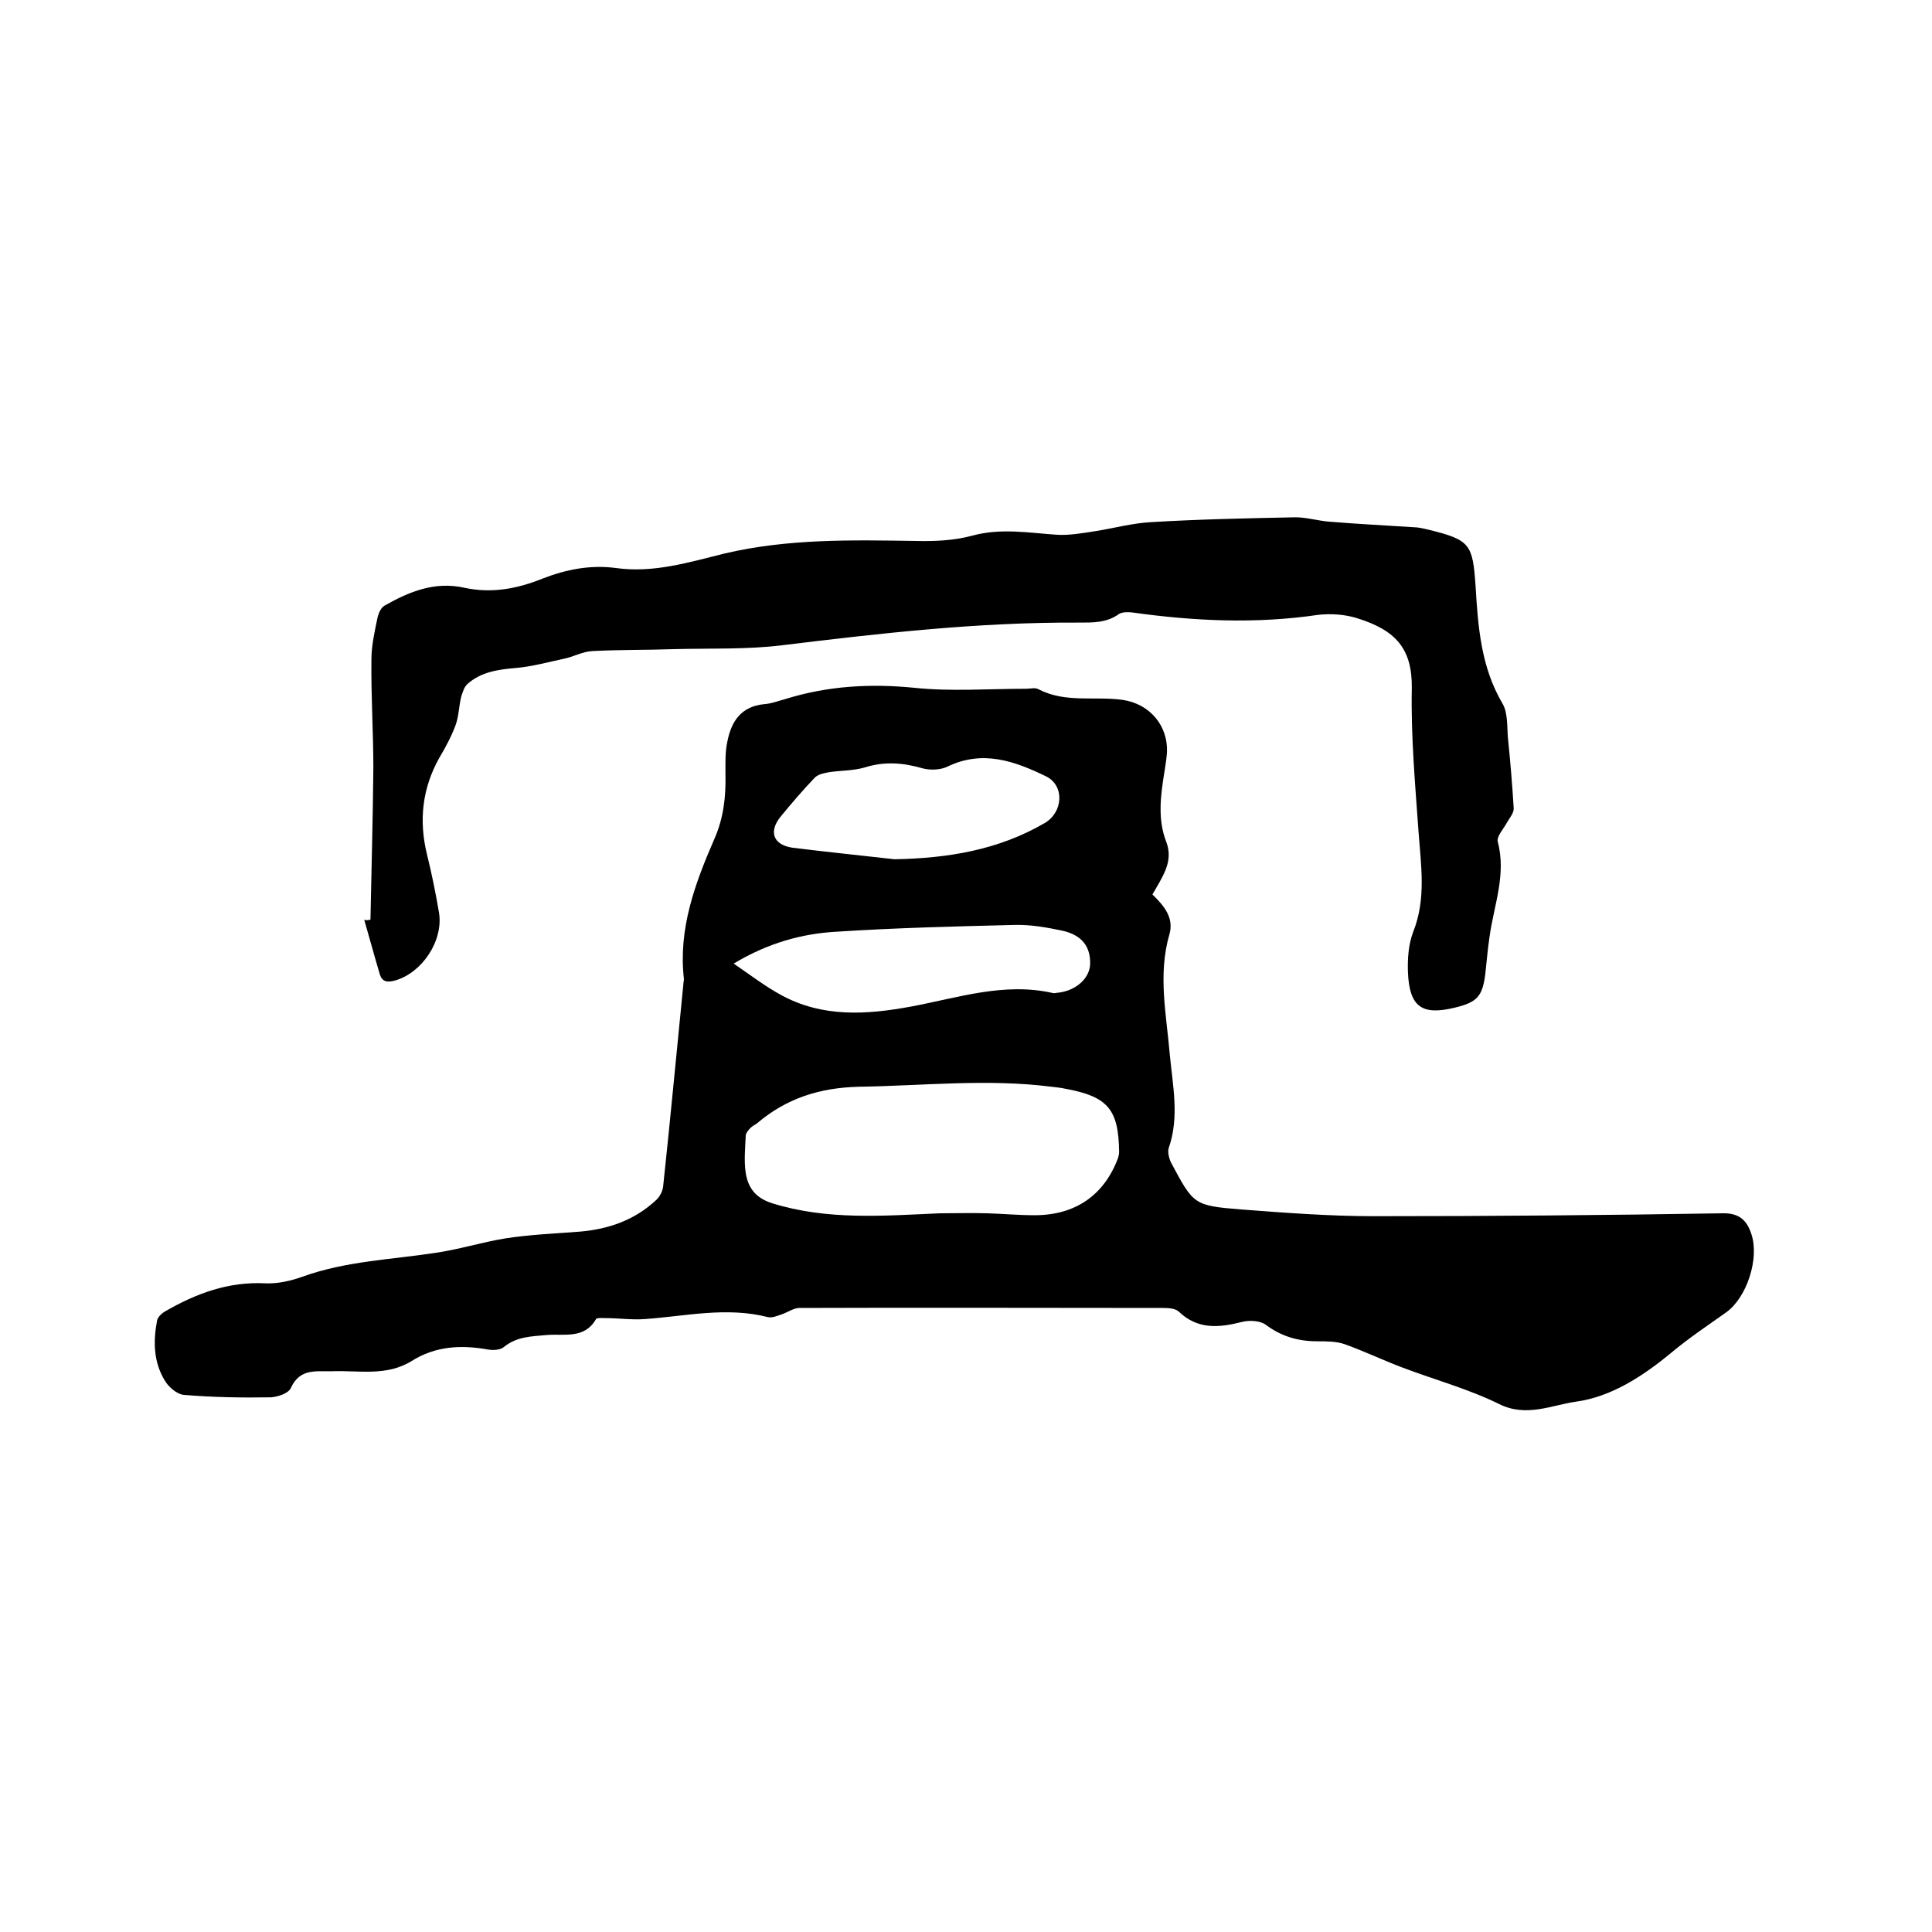
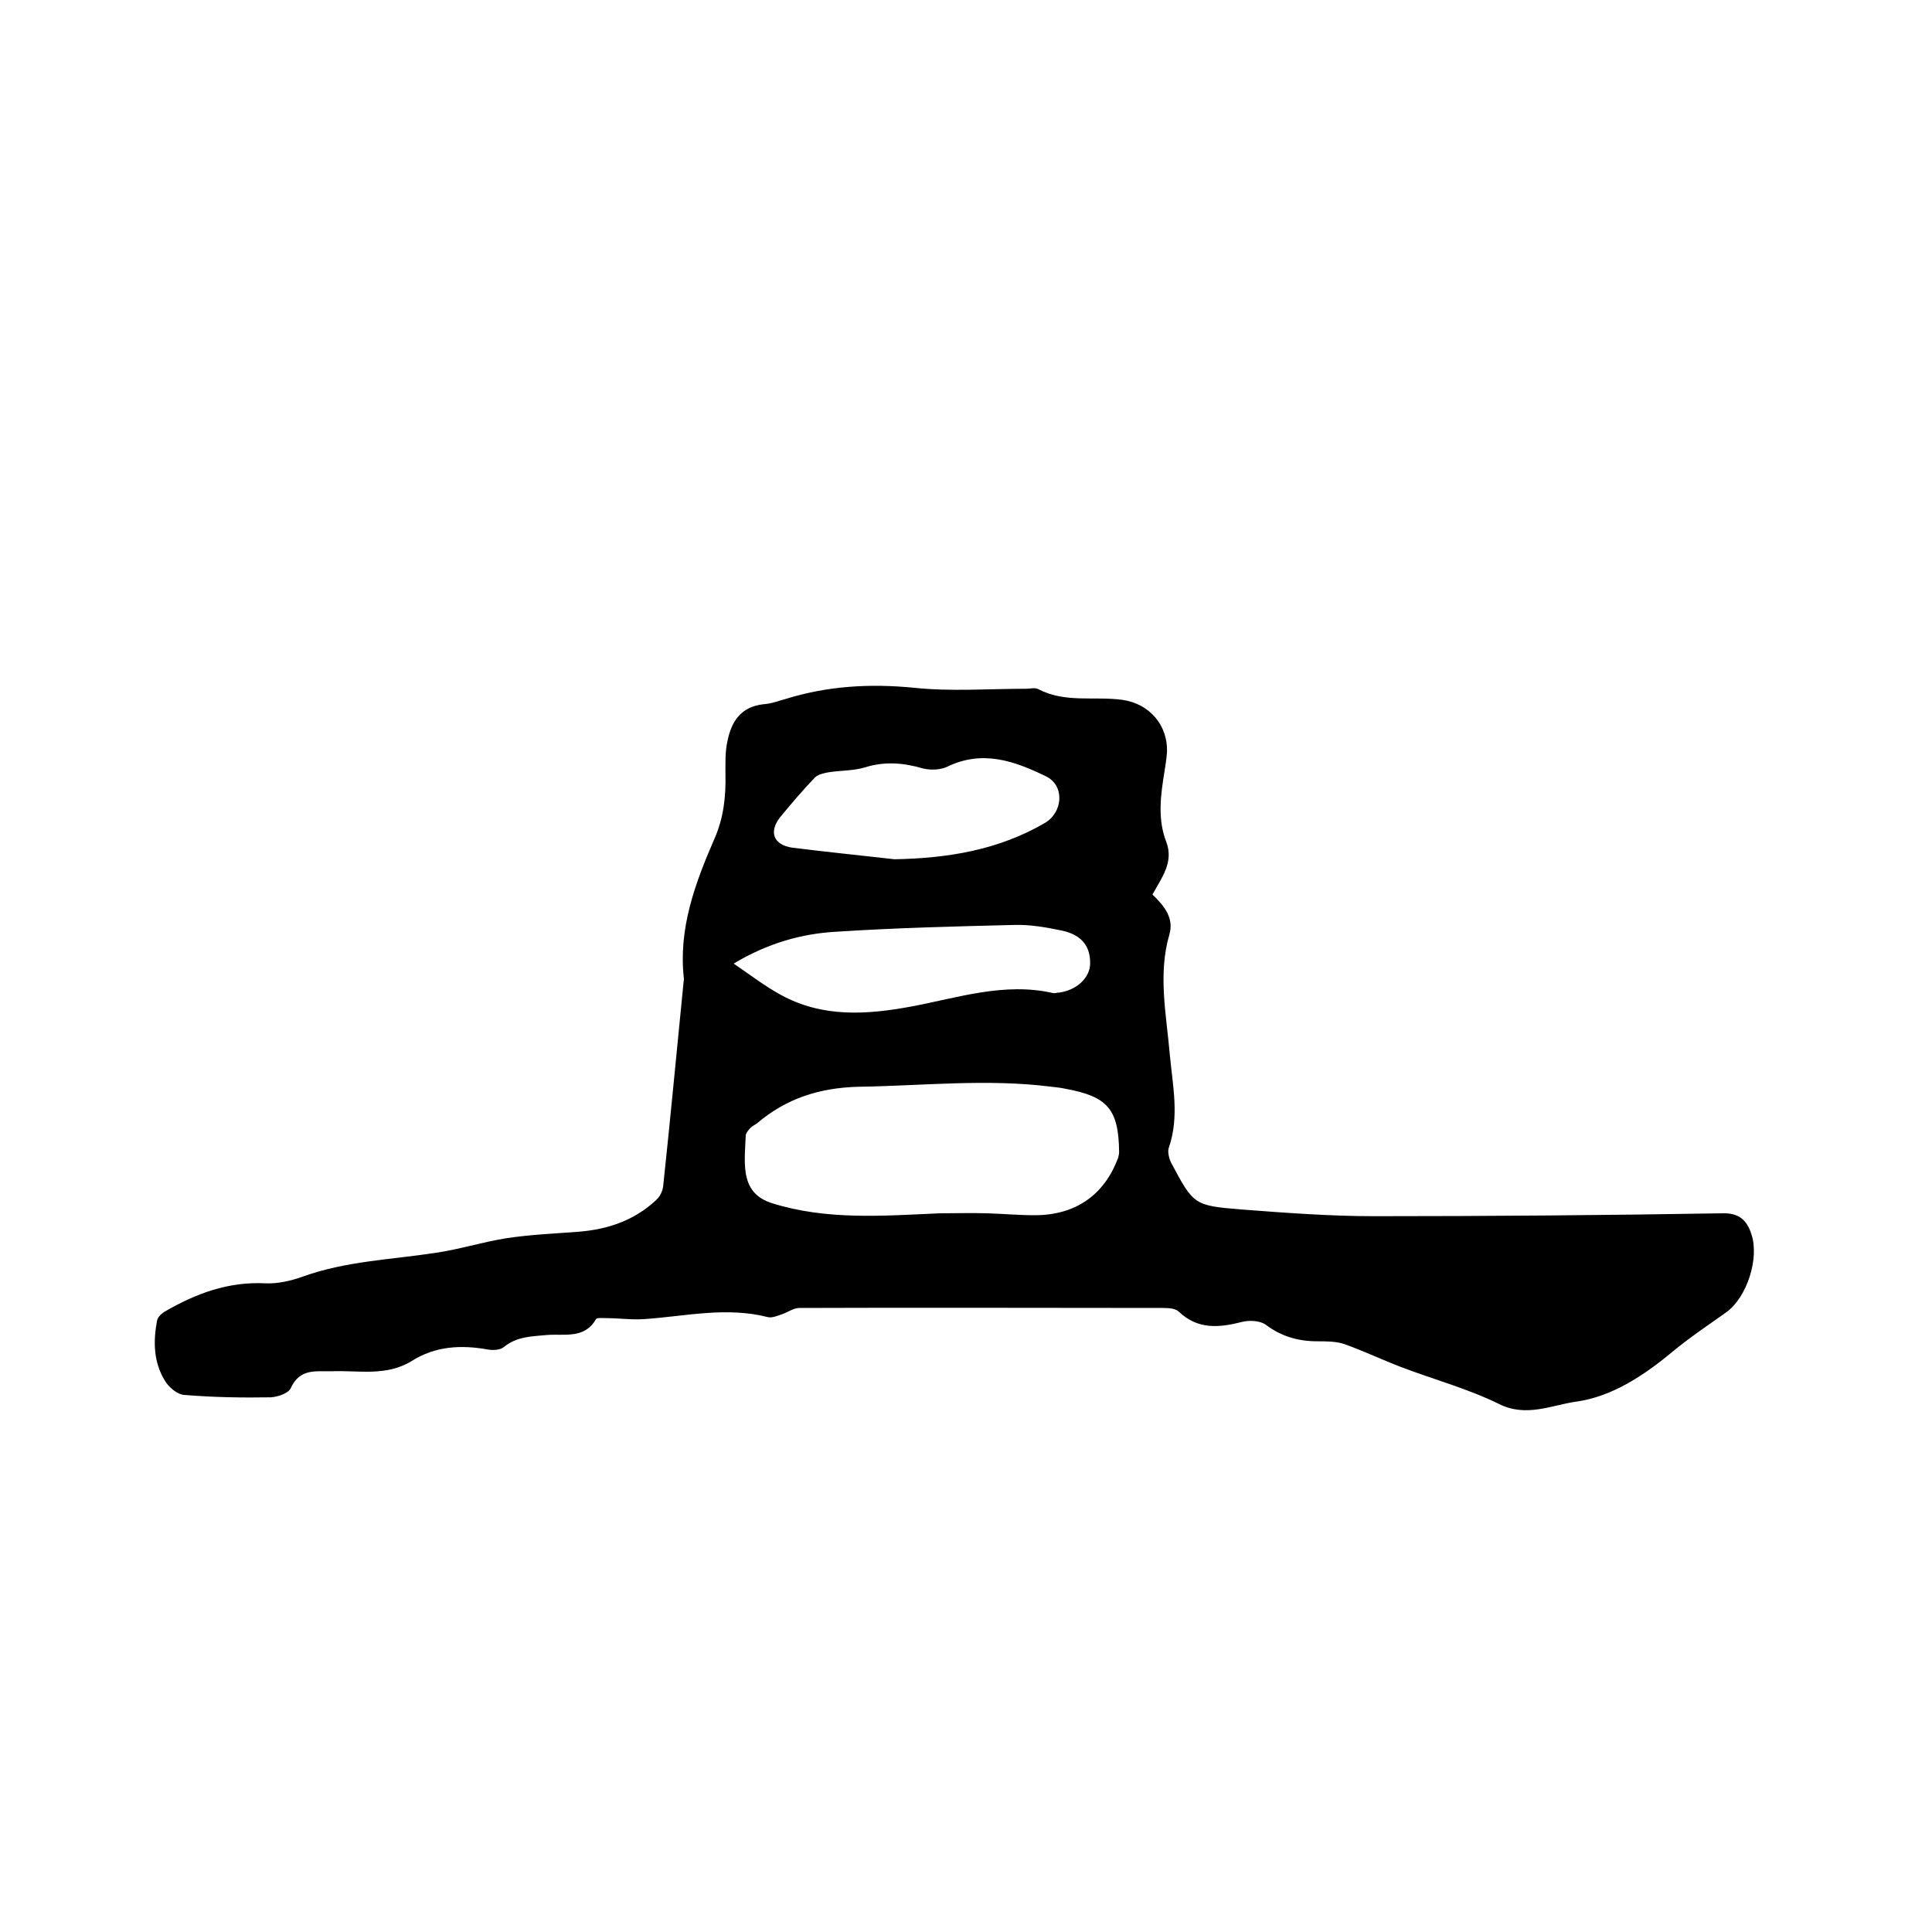
<svg xmlns="http://www.w3.org/2000/svg" enable-background="new 0 0 400 400" viewBox="0 0 400 400">
  <path d="m238.6 185.2c2.5 2.4 4.5 4.9 3.5 8.3-2.4 8.3-.6 16.6.1 24.9.6 6.4 2 12.8-.2 19.2-.3.8 0 2.1.4 3 4.7 8.8 4.7 9 14.5 9.8 9.2.7 18.4 1.4 27.6 1.4 24 0 48.1-.2 72.1-.6 3.5-.1 5.1 1.5 6 4.3 1.7 5-.9 13.1-5.2 16.2-3.8 2.7-7.7 5.3-11.3 8.3-5.9 4.9-12.5 9.2-19.8 10.2-5 .7-10.3 3.3-15.9.5-6.5-3.2-13.6-5.1-20.4-7.7-3.9-1.5-7.7-3.3-11.6-4.7-1.7-.6-3.8-.6-5.7-.6-3.9 0-7.4-1-10.6-3.4-1.2-.9-3.5-1-5-.6-4.7 1.2-9.1 1.6-13-2.1-.7-.7-2.1-.8-3.3-.8-25.1 0-50.2-.1-75.3 0-1.2 0-2.4.9-3.6 1.3-.9.3-2 .8-2.9.6-8.6-2.2-17-.2-25.5.4-2.7.2-5.4-.2-8.1-.2-.7 0-1.8-.1-2 .2-2.4 4.2-6.6 3-10.2 3.3-3.2.3-6.2.3-8.9 2.5-.7.6-2.2.7-3.3.5-5.6-1-10.9-.7-15.8 2.4-5.2 3.2-10.9 1.9-16.4 2.1-3.3.1-6.7-.7-8.6 3.5-.5 1.1-2.7 1.8-4.1 1.9-6 .1-12 0-18-.5-1.4-.1-3.2-1.6-4-3-2.3-3.8-2.4-8-1.6-12.3.1-.8 1-1.6 1.7-2 6.4-3.7 13.1-6.2 20.8-5.8 2.5.1 5.2-.5 7.7-1.4 8.9-3.2 18.2-3.5 27.4-4.9 4.9-.7 9.6-2.2 14.5-3 5.1-.8 10.3-1 15.4-1.4 6-.5 11.4-2.4 15.8-6.5.8-.7 1.4-1.9 1.5-2.9 1.5-14 2.8-28 4.2-42 0-.3.1-.6.1-.9-1.2-10.4 2.3-19.8 6.3-29 1.9-4.3 2.4-8.7 2.3-13.3 0-2.3-.1-4.7.4-6.9.8-4.1 2.8-7.2 7.5-7.7 1.6-.1 3.1-.7 4.6-1.1 8.7-2.7 17.5-3.2 26.6-2.3 7.6.8 15.4.2 23.2.2.8 0 1.8-.3 2.5.1 5.6 2.9 11.6 1.4 17.4 2.2 5.6.8 9.5 5.3 9.2 11-.1 1.3-.3 2.5-.5 3.8-.8 4.9-1.5 9.9.4 14.7 1.5 4.1-.9 7.2-2.9 10.8zm-44 66c3.3 0 6.5-.1 9.8 0s6.5.4 9.8.4c8.4 0 14.4-4.1 17.3-11.9.1-.4.2-.8.2-1.2-.1-8.9-2.4-11.5-11.2-13.1-.9-.2-1.9-.3-2.8-.4-13.3-1.7-26.6-.2-39.9 0-8.1.2-15 2.4-21.1 7.6-.4.3-.9.5-1.3.9s-.9 1-1 1.5c-.1 2.6-.4 5.3 0 7.9.5 3 2 5.1 5.4 6.2 11.5 3.6 23.2 2.6 34.8 2.1zm-42.7-51.7c3.5 2.4 6.5 4.7 9.8 6.5 8.6 4.7 17.7 4.1 26.9 2.4 9.7-1.8 19.3-5.1 29.4-2.8.4.1.8-.1 1.3-.1 3.6-.5 6.3-3 6.4-5.9.1-3.6-1.7-6-5.7-6.9-3.3-.7-6.7-1.3-10-1.2-12.3.3-24.5.6-36.8 1.4-7.3.4-14.3 2.4-21.3 6.6zm33.3-21.6c11-.2 21.5-1.9 31.1-7.5 3.8-2.2 4.2-7.8.2-9.7-6.4-3.1-13-5.5-20.3-2-1.4.7-3.5.8-5.1.4-4.1-1.2-8-1.5-12.1-.2-2.4.7-5 .6-7.5 1-1 .2-2.1.4-2.8 1.1-2.5 2.6-4.8 5.3-7.1 8.1-2.5 3.1-1.5 5.8 2.4 6.4 7.2.9 14.2 1.6 21.2 2.4z" />
-   <path d="m76.7 190.4c.2-10.5.5-20.9.6-31.4 0-7.5-.5-15-.4-22.5 0-2.9.7-5.9 1.3-8.8.2-.8.7-1.9 1.4-2.3 5.1-2.9 10.4-5.1 16.6-3.7 5.6 1.2 10.9.2 16.1-1.9 4.9-1.9 9.9-2.9 15.2-2.2 7.8 1.1 15.2-1.2 22.5-3 13.2-3.1 26.4-2.8 39.7-2.6 3.9.1 7.9-.1 11.6-1.1 5.9-1.6 11.5-.6 17.3-.2 2.6.2 5.4-.3 8-.7 3.9-.6 7.8-1.7 11.8-1.9 9.9-.6 19.9-.8 29.8-1 2.3 0 4.6.7 6.9.9 6.1.5 12.2.8 18.3 1.2.8.1 1.7.3 2.5.5 8.5 2.1 9 3 9.6 11.6.5 8.4 1.1 16.8 5.6 24.4 1.1 1.9.9 4.7 1.1 7.1.5 4.8.9 9.7 1.2 14.6 0 1-.9 2-1.4 2.9-.7 1.3-2.2 2.9-1.9 4 1.8 6.8-.8 13.1-1.7 19.6-.4 2.6-.6 5.3-.9 7.9-.6 4.5-1.7 5.7-6.2 6.8-6.9 1.7-9.5-.1-9.8-7.3-.1-2.8.1-5.8 1.1-8.4 2.7-6.8 1.6-13.7 1.1-20.6-.7-9.9-1.6-19.8-1.4-29.8.1-8.2-3.3-12-11.3-14.5-2.5-.8-5.5-1-8.1-.7-12.9 1.9-25.7 1.3-38.5-.5-.9-.1-2-.1-2.7.3-2.6 1.9-5.5 1.8-8.5 1.8-20.6-.1-40.9 2.2-61.3 4.7-7.4.9-15 .6-22.5.8-5.6.2-11.2.1-16.8.4-2 .1-3.9 1.2-5.9 1.6-3.3.7-6.5 1.6-9.9 1.9-3.6.3-7.2.8-10 3.3-.7.6-1 1.7-1.3 2.6-.5 2-.5 4.1-1.2 6-.9 2.4-2.1 4.6-3.4 6.8-3.5 6.3-4.2 12.9-2.5 19.9 1 4 1.8 8 2.5 12.1.9 5.8-3.5 12.4-9.1 14-1.5.4-2.7.4-3.2-1.4-1.1-3.7-2.1-7.4-3.2-11.2.4.2.8.1 1.3 0z" />
</svg>